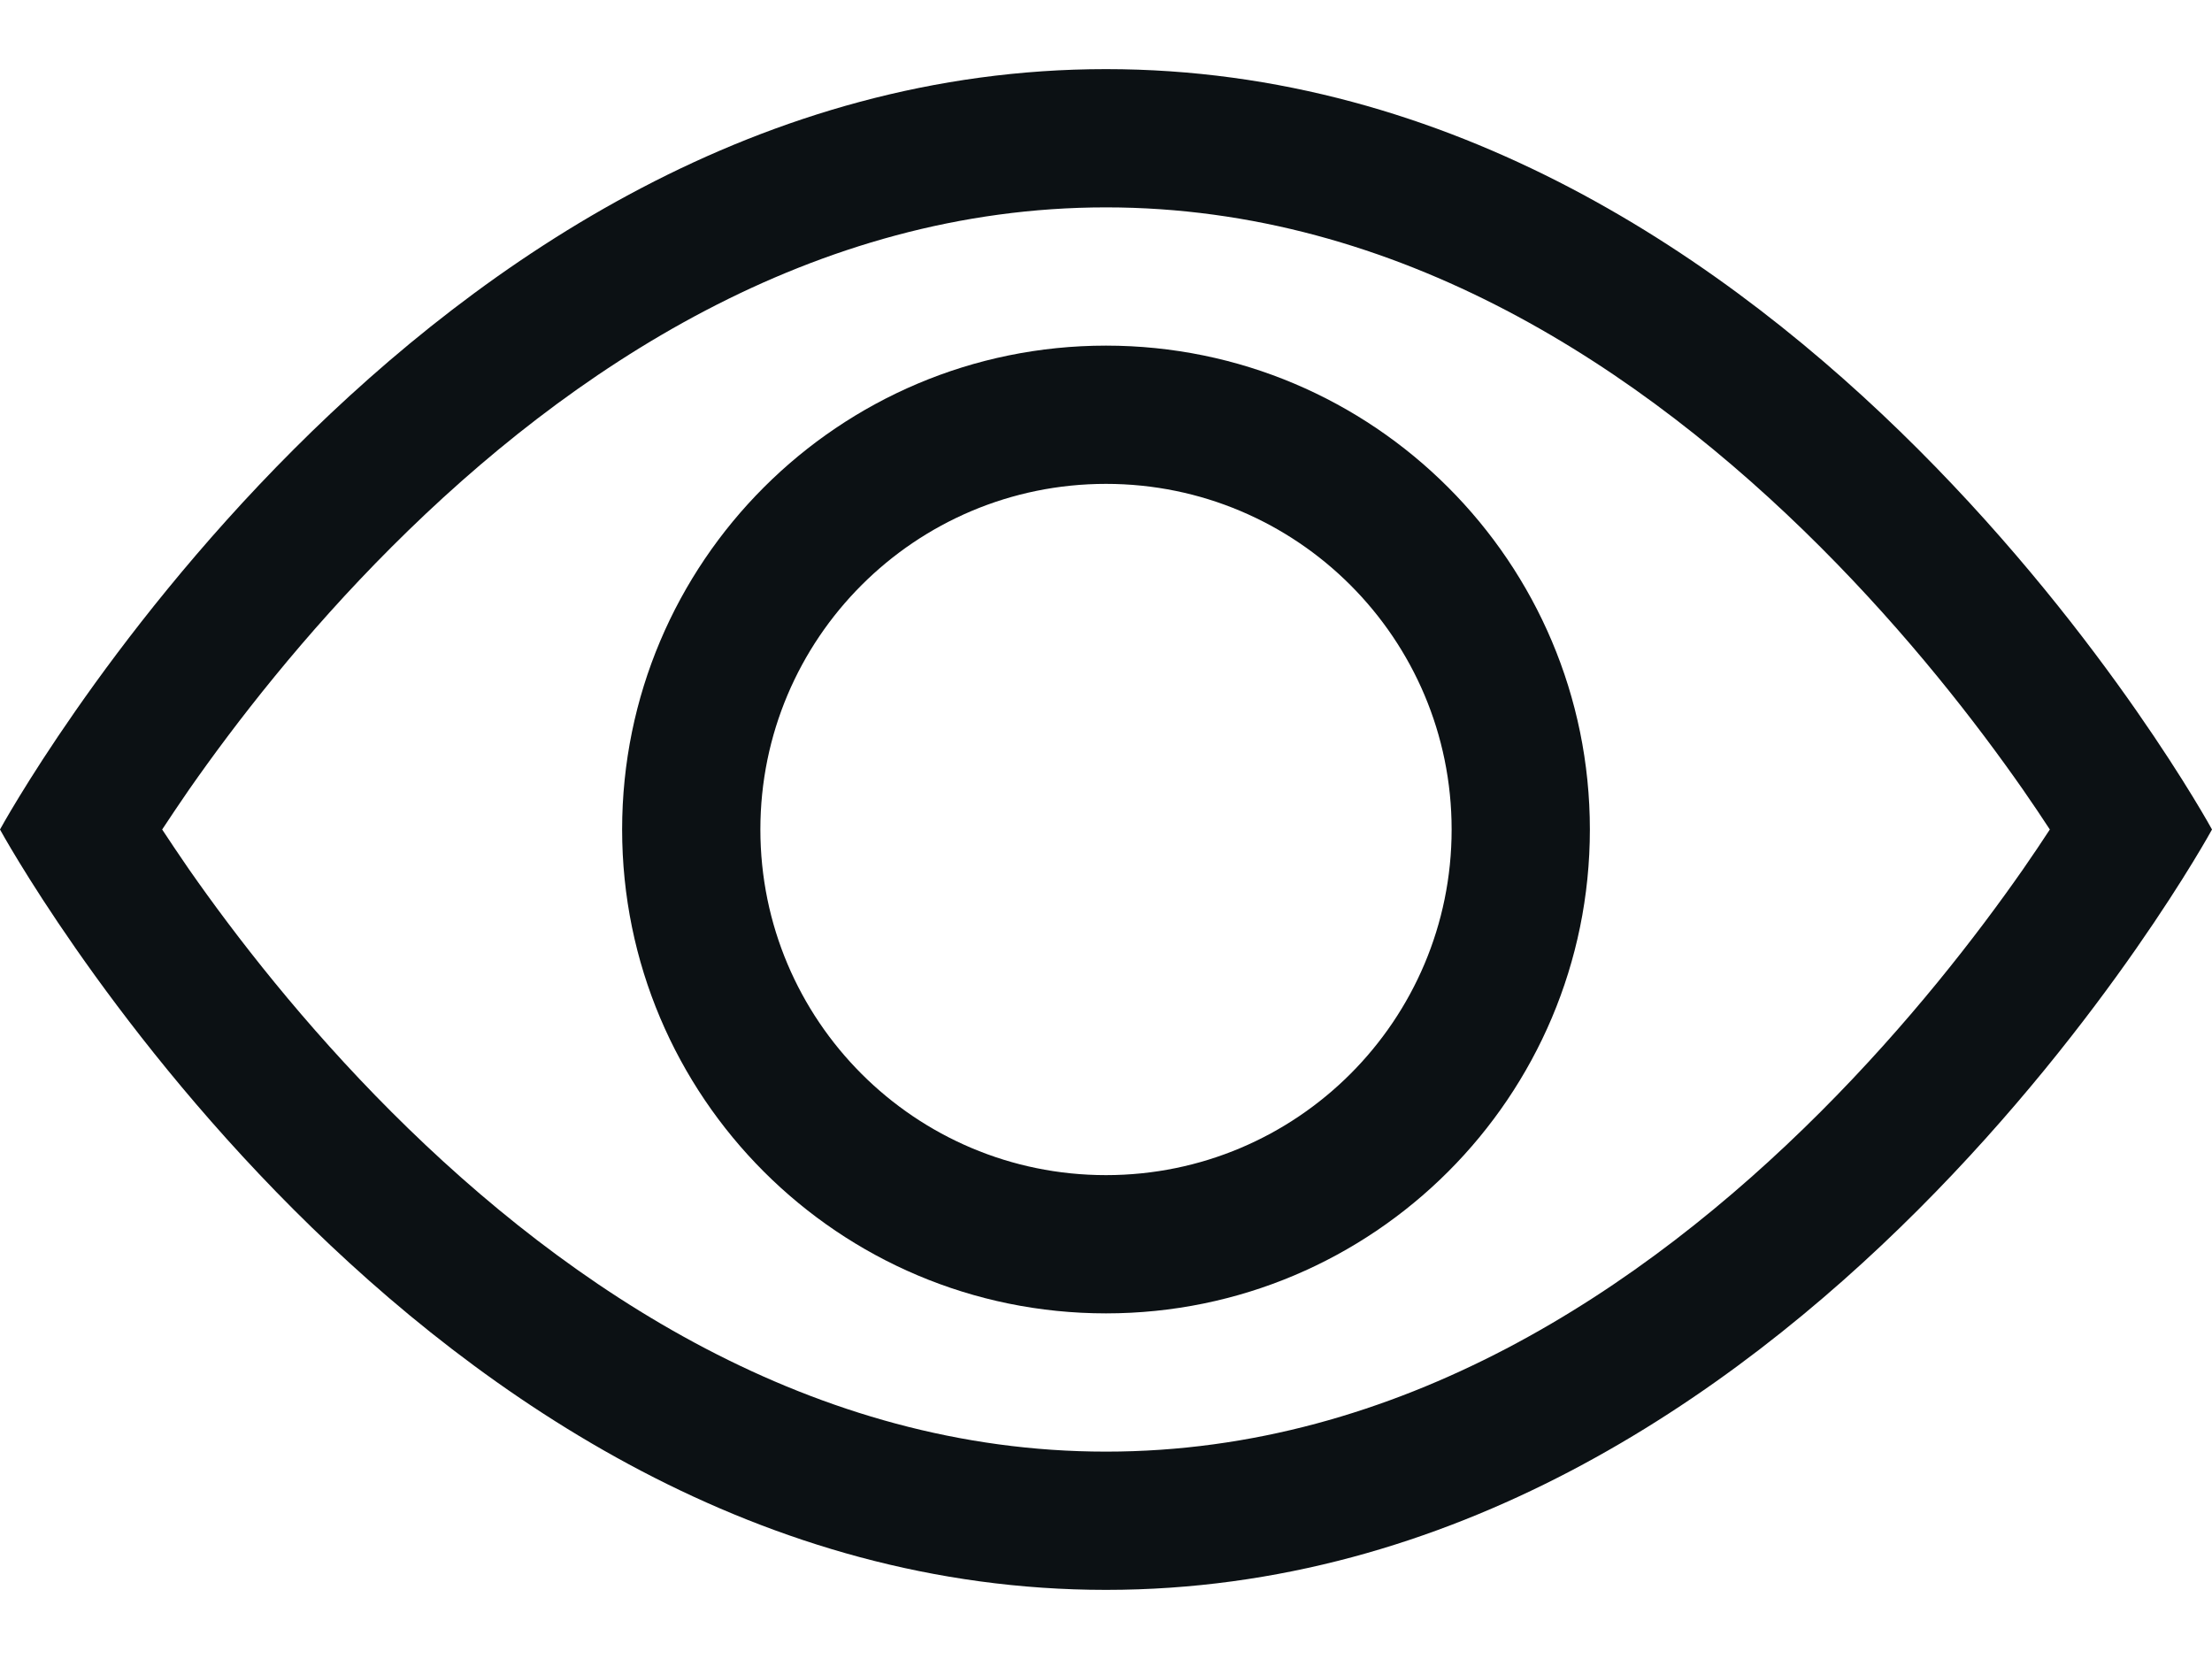
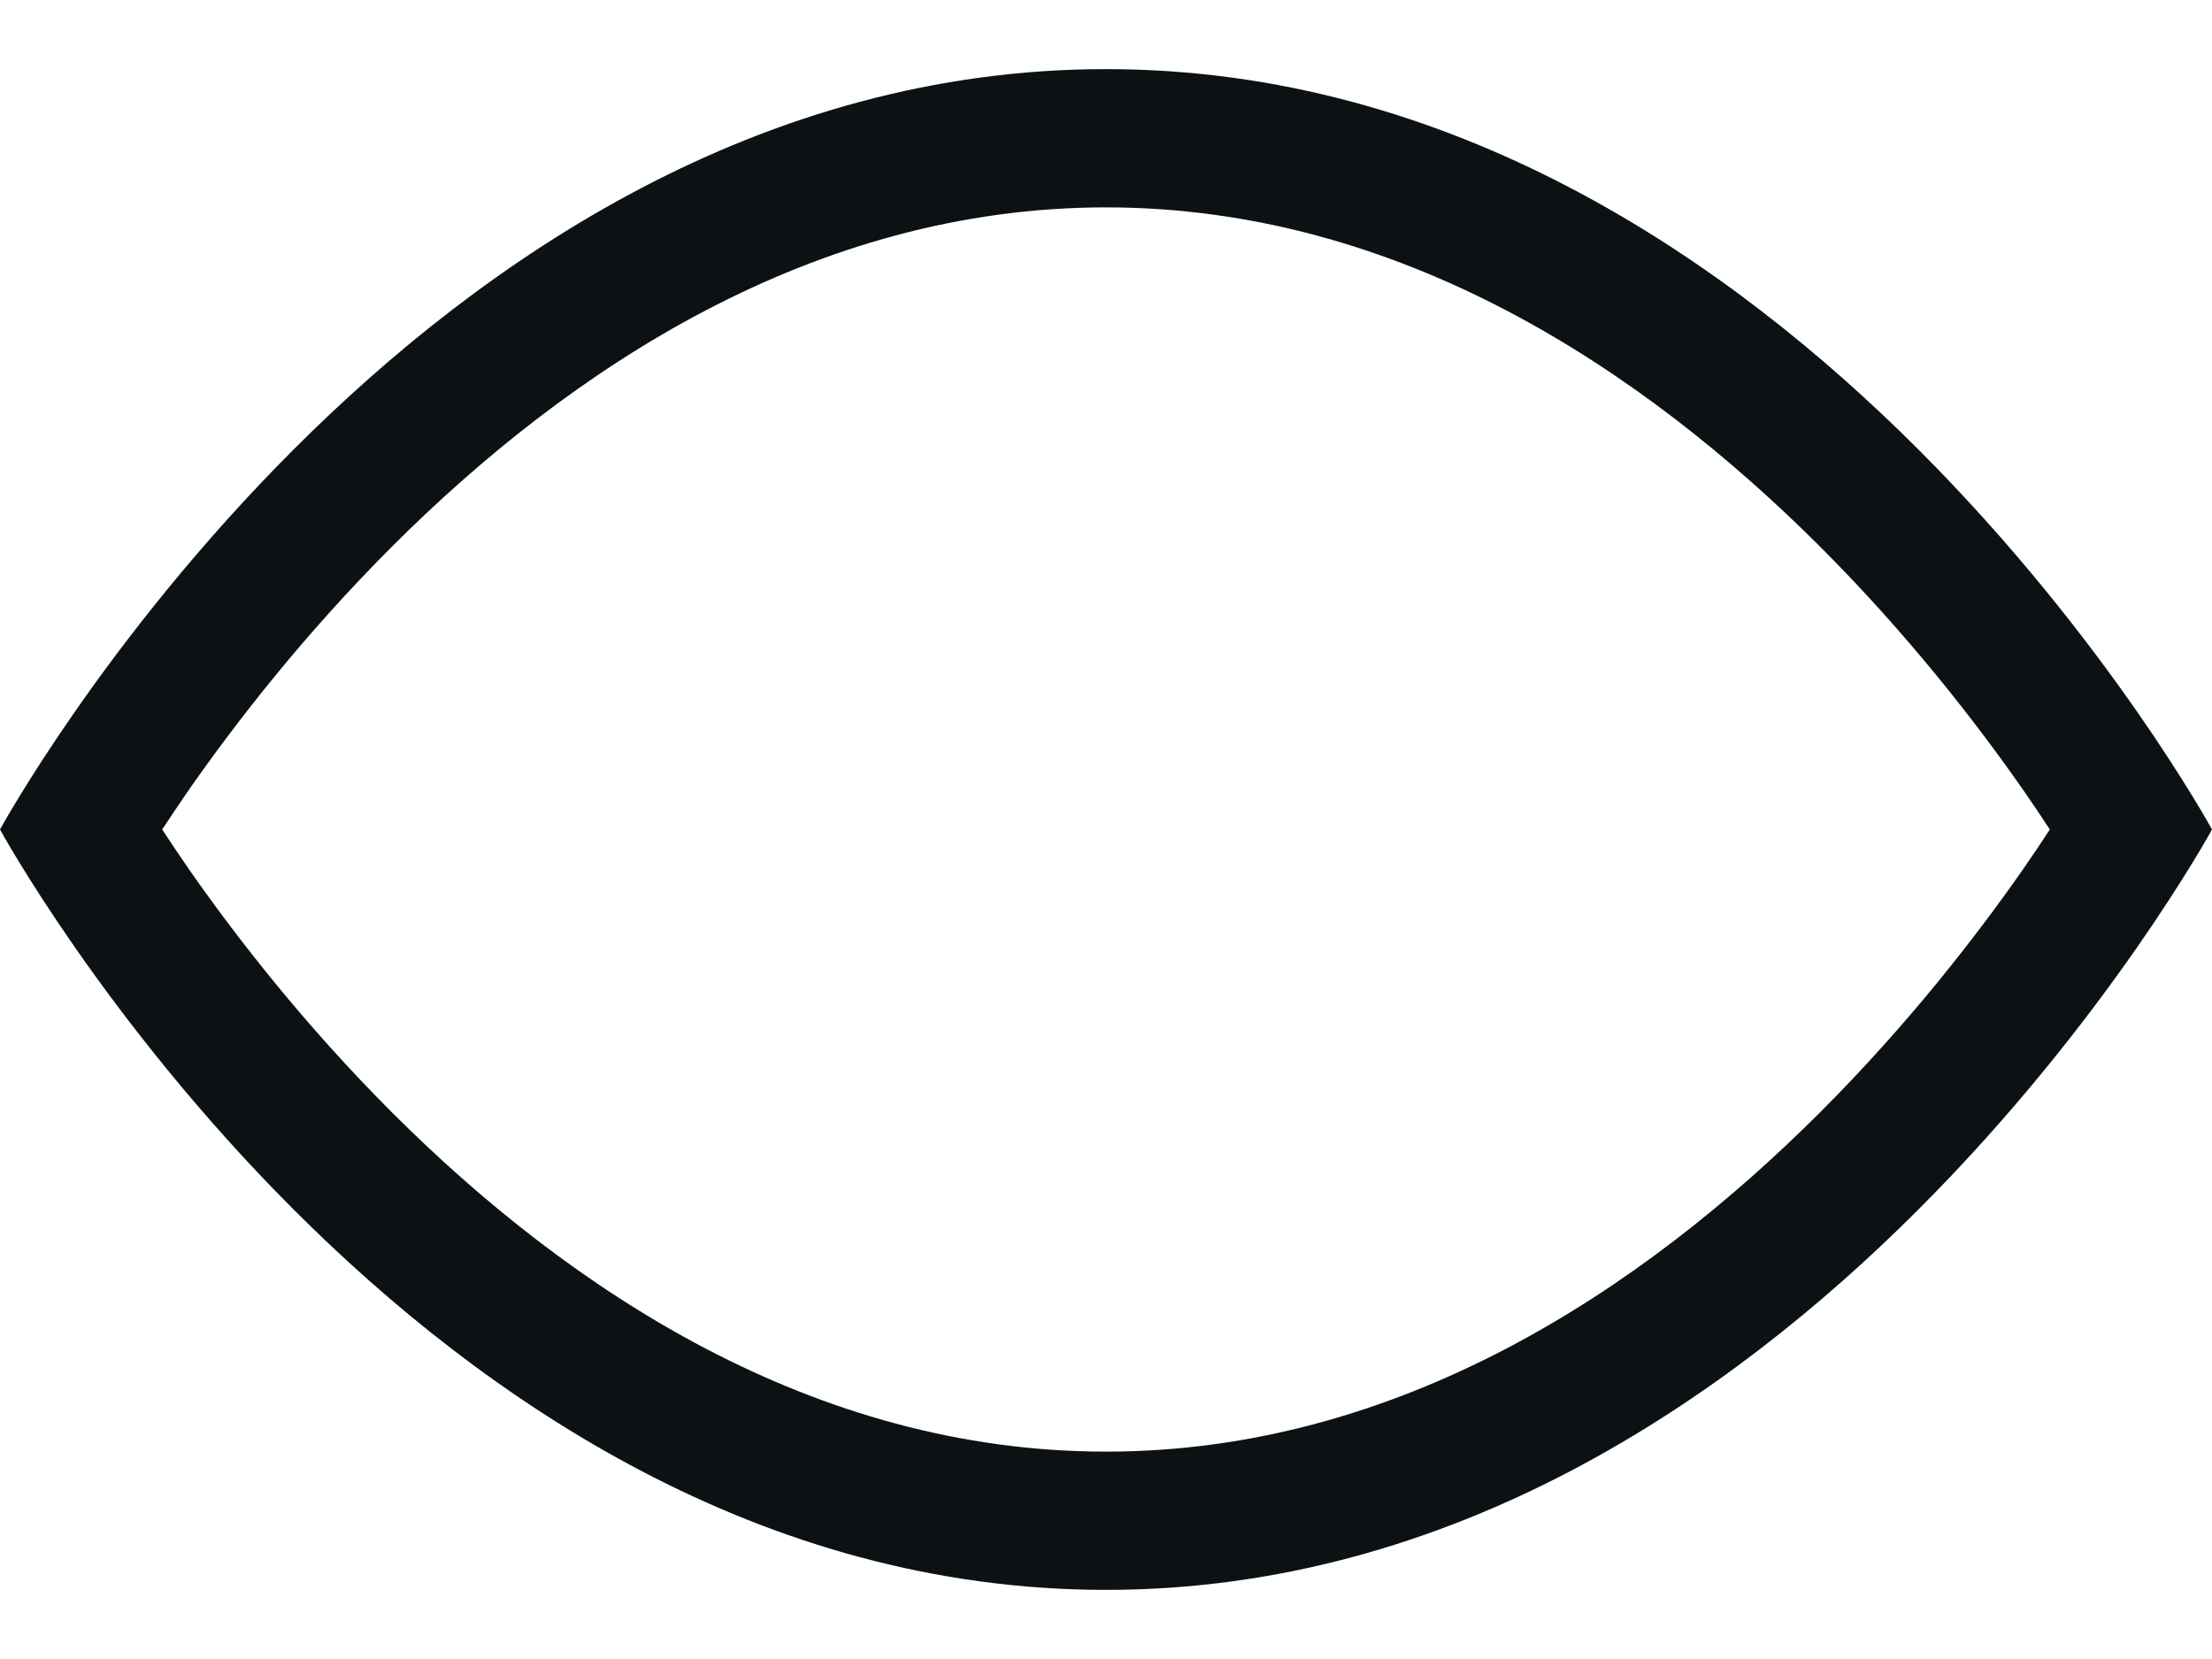
<svg xmlns="http://www.w3.org/2000/svg" width="16" height="12" viewBox="0 0 16 12" fill="none">
  <path d="M16 6C16 6 13 0.5 8 0.5C3 0.5 0 6 0 6C0 6 3 11.5 8 11.5C13 11.5 16 6 16 6ZM1.173 6C1.23 5.913 1.295 5.817 1.367 5.712C1.702 5.232 2.196 4.593 2.832 3.957C4.121 2.668 5.881 1.5 8 1.5C10.119 1.5 11.879 2.668 13.168 3.957C13.804 4.593 14.298 5.232 14.633 5.712C14.706 5.817 14.77 5.913 14.827 6C14.77 6.087 14.706 6.183 14.633 6.288C14.298 6.768 13.804 7.407 13.168 8.043C11.879 9.332 10.119 10.5 8 10.5C5.881 10.5 4.121 9.332 2.832 8.043C2.196 7.407 1.702 6.768 1.367 6.288C1.295 6.183 1.23 6.087 1.173 6Z" fill="#0C1114" />
-   <path d="M8 3.5C6.619 3.5 5.5 4.619 5.5 6C5.5 7.381 6.619 8.5 8 8.5C9.381 8.5 10.5 7.381 10.5 6C10.5 4.619 9.381 3.5 8 3.5ZM4.5 6C4.5 4.067 6.067 2.5 8 2.5C9.933 2.5 11.5 4.067 11.5 6C11.5 7.933 9.933 9.5 8 9.5C6.067 9.5 4.5 7.933 4.5 6Z" fill="#0C1114" />
</svg>